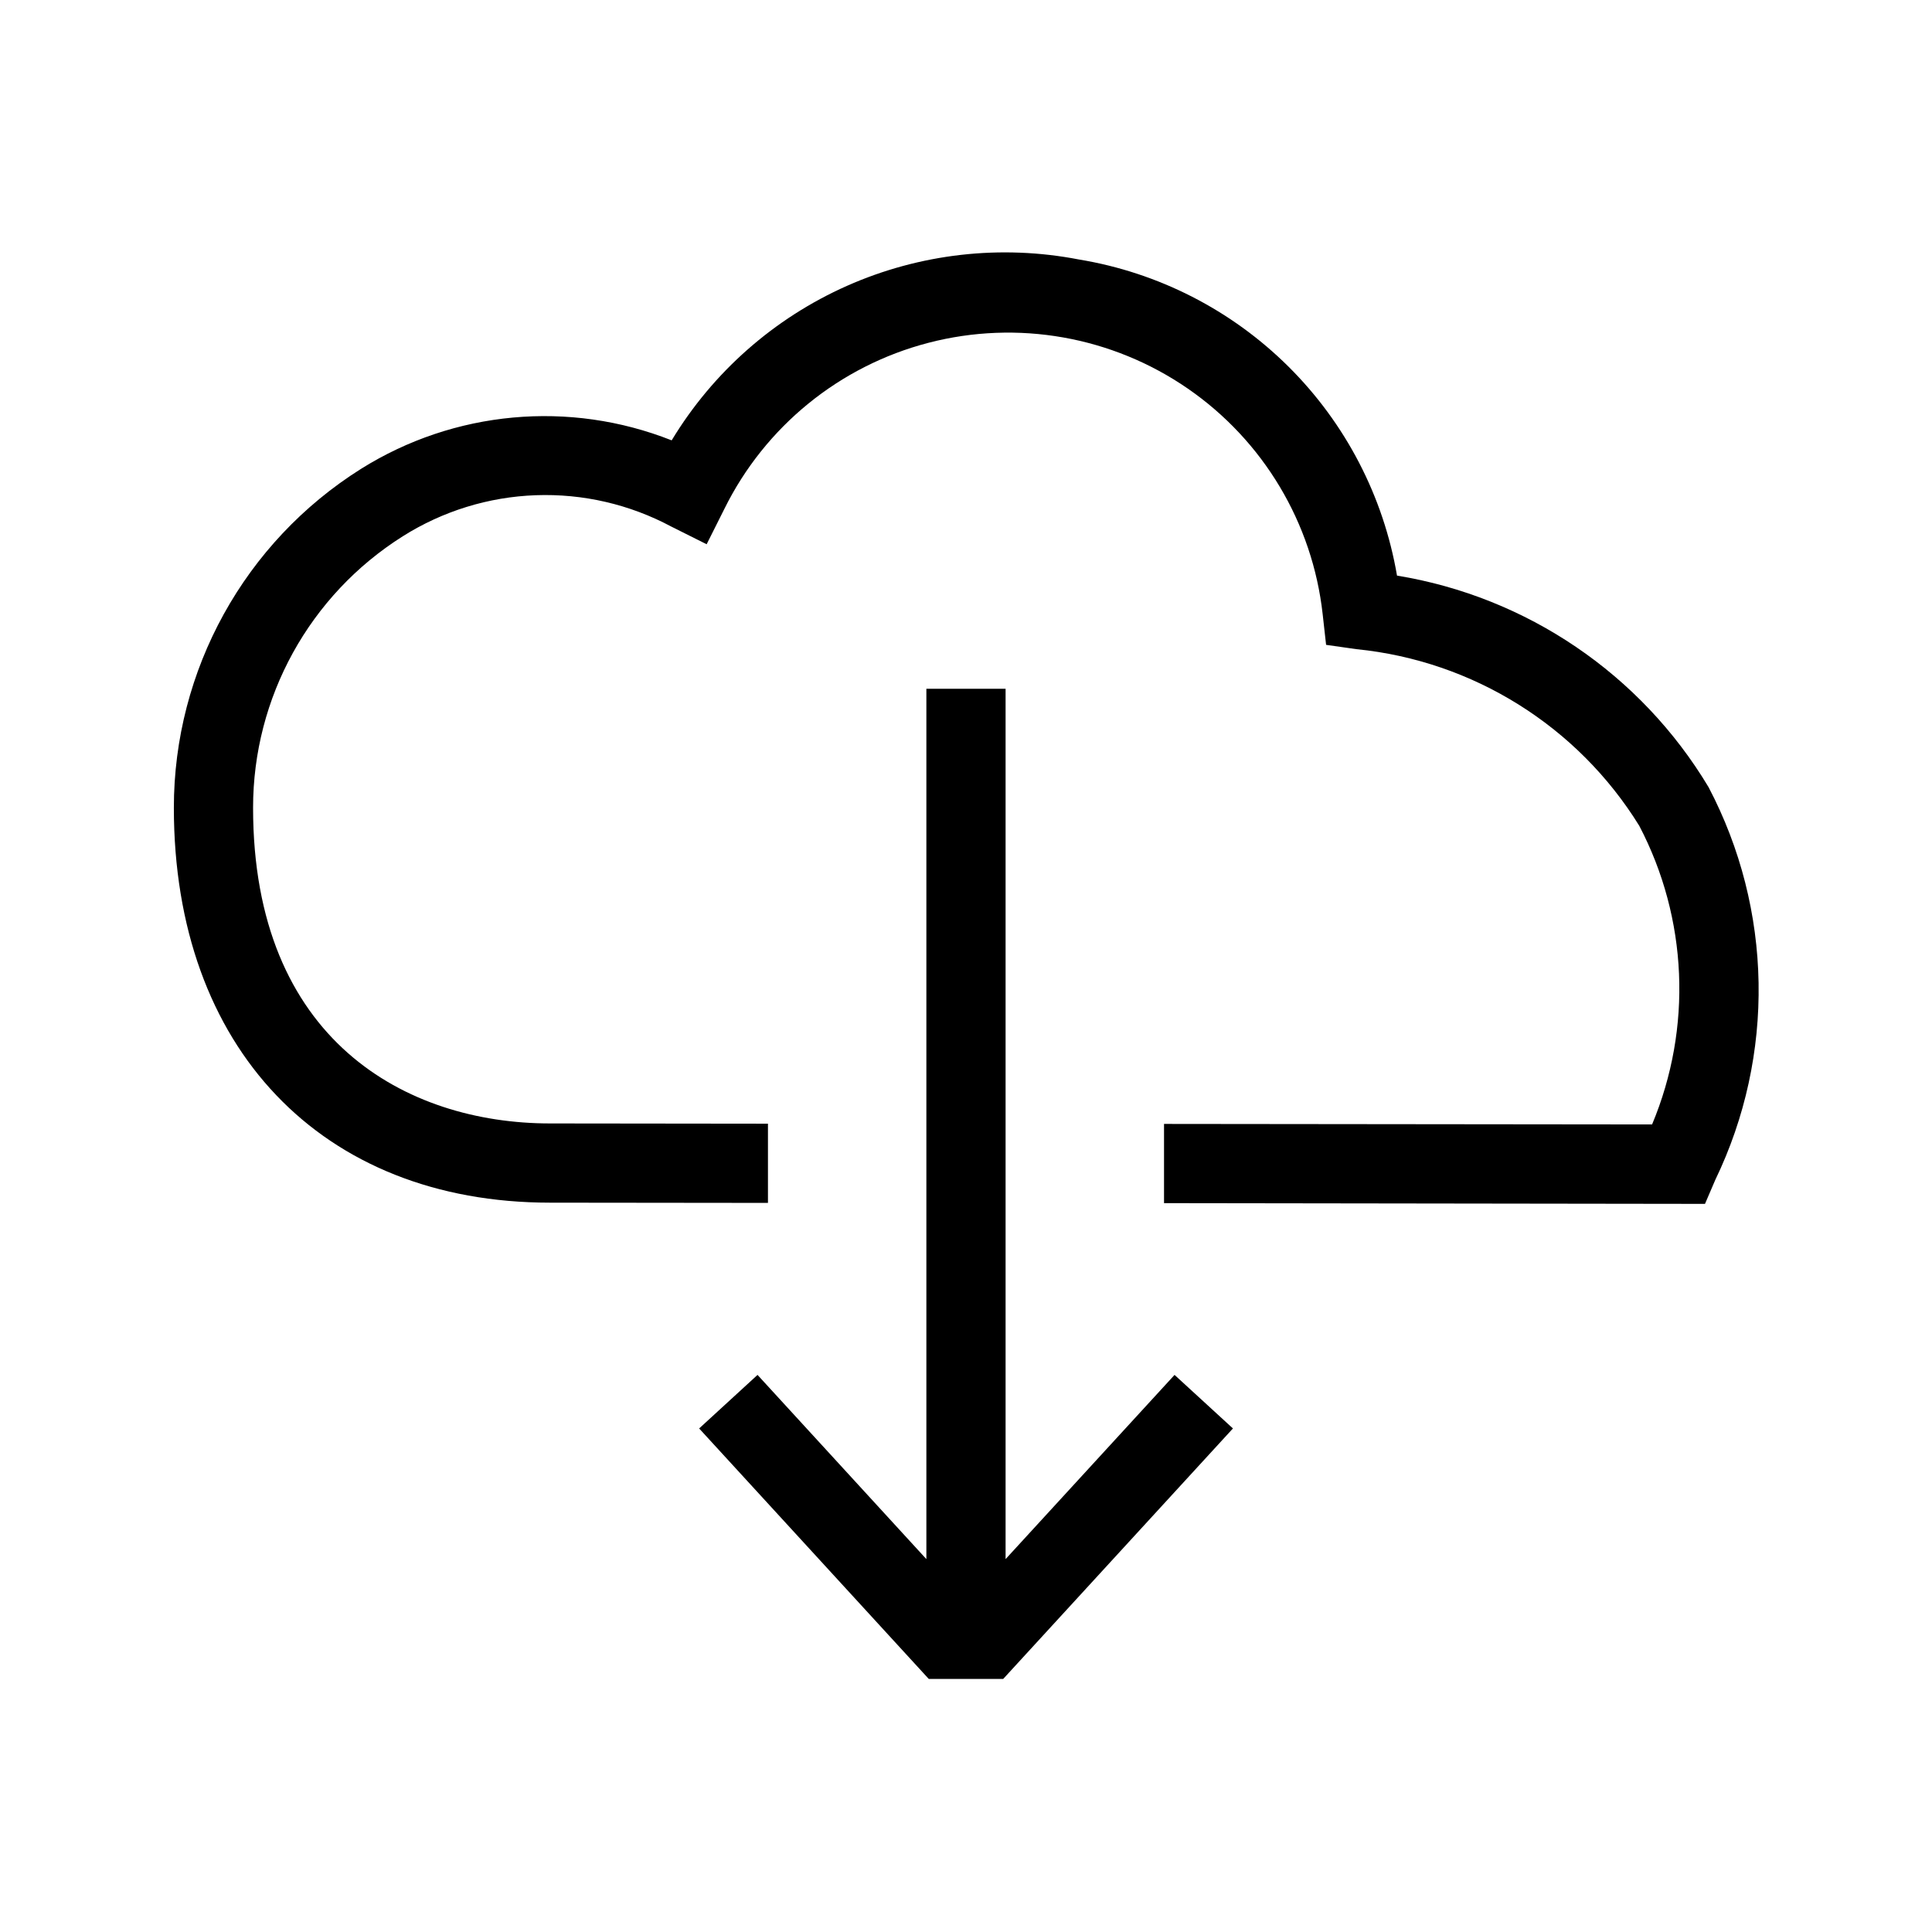
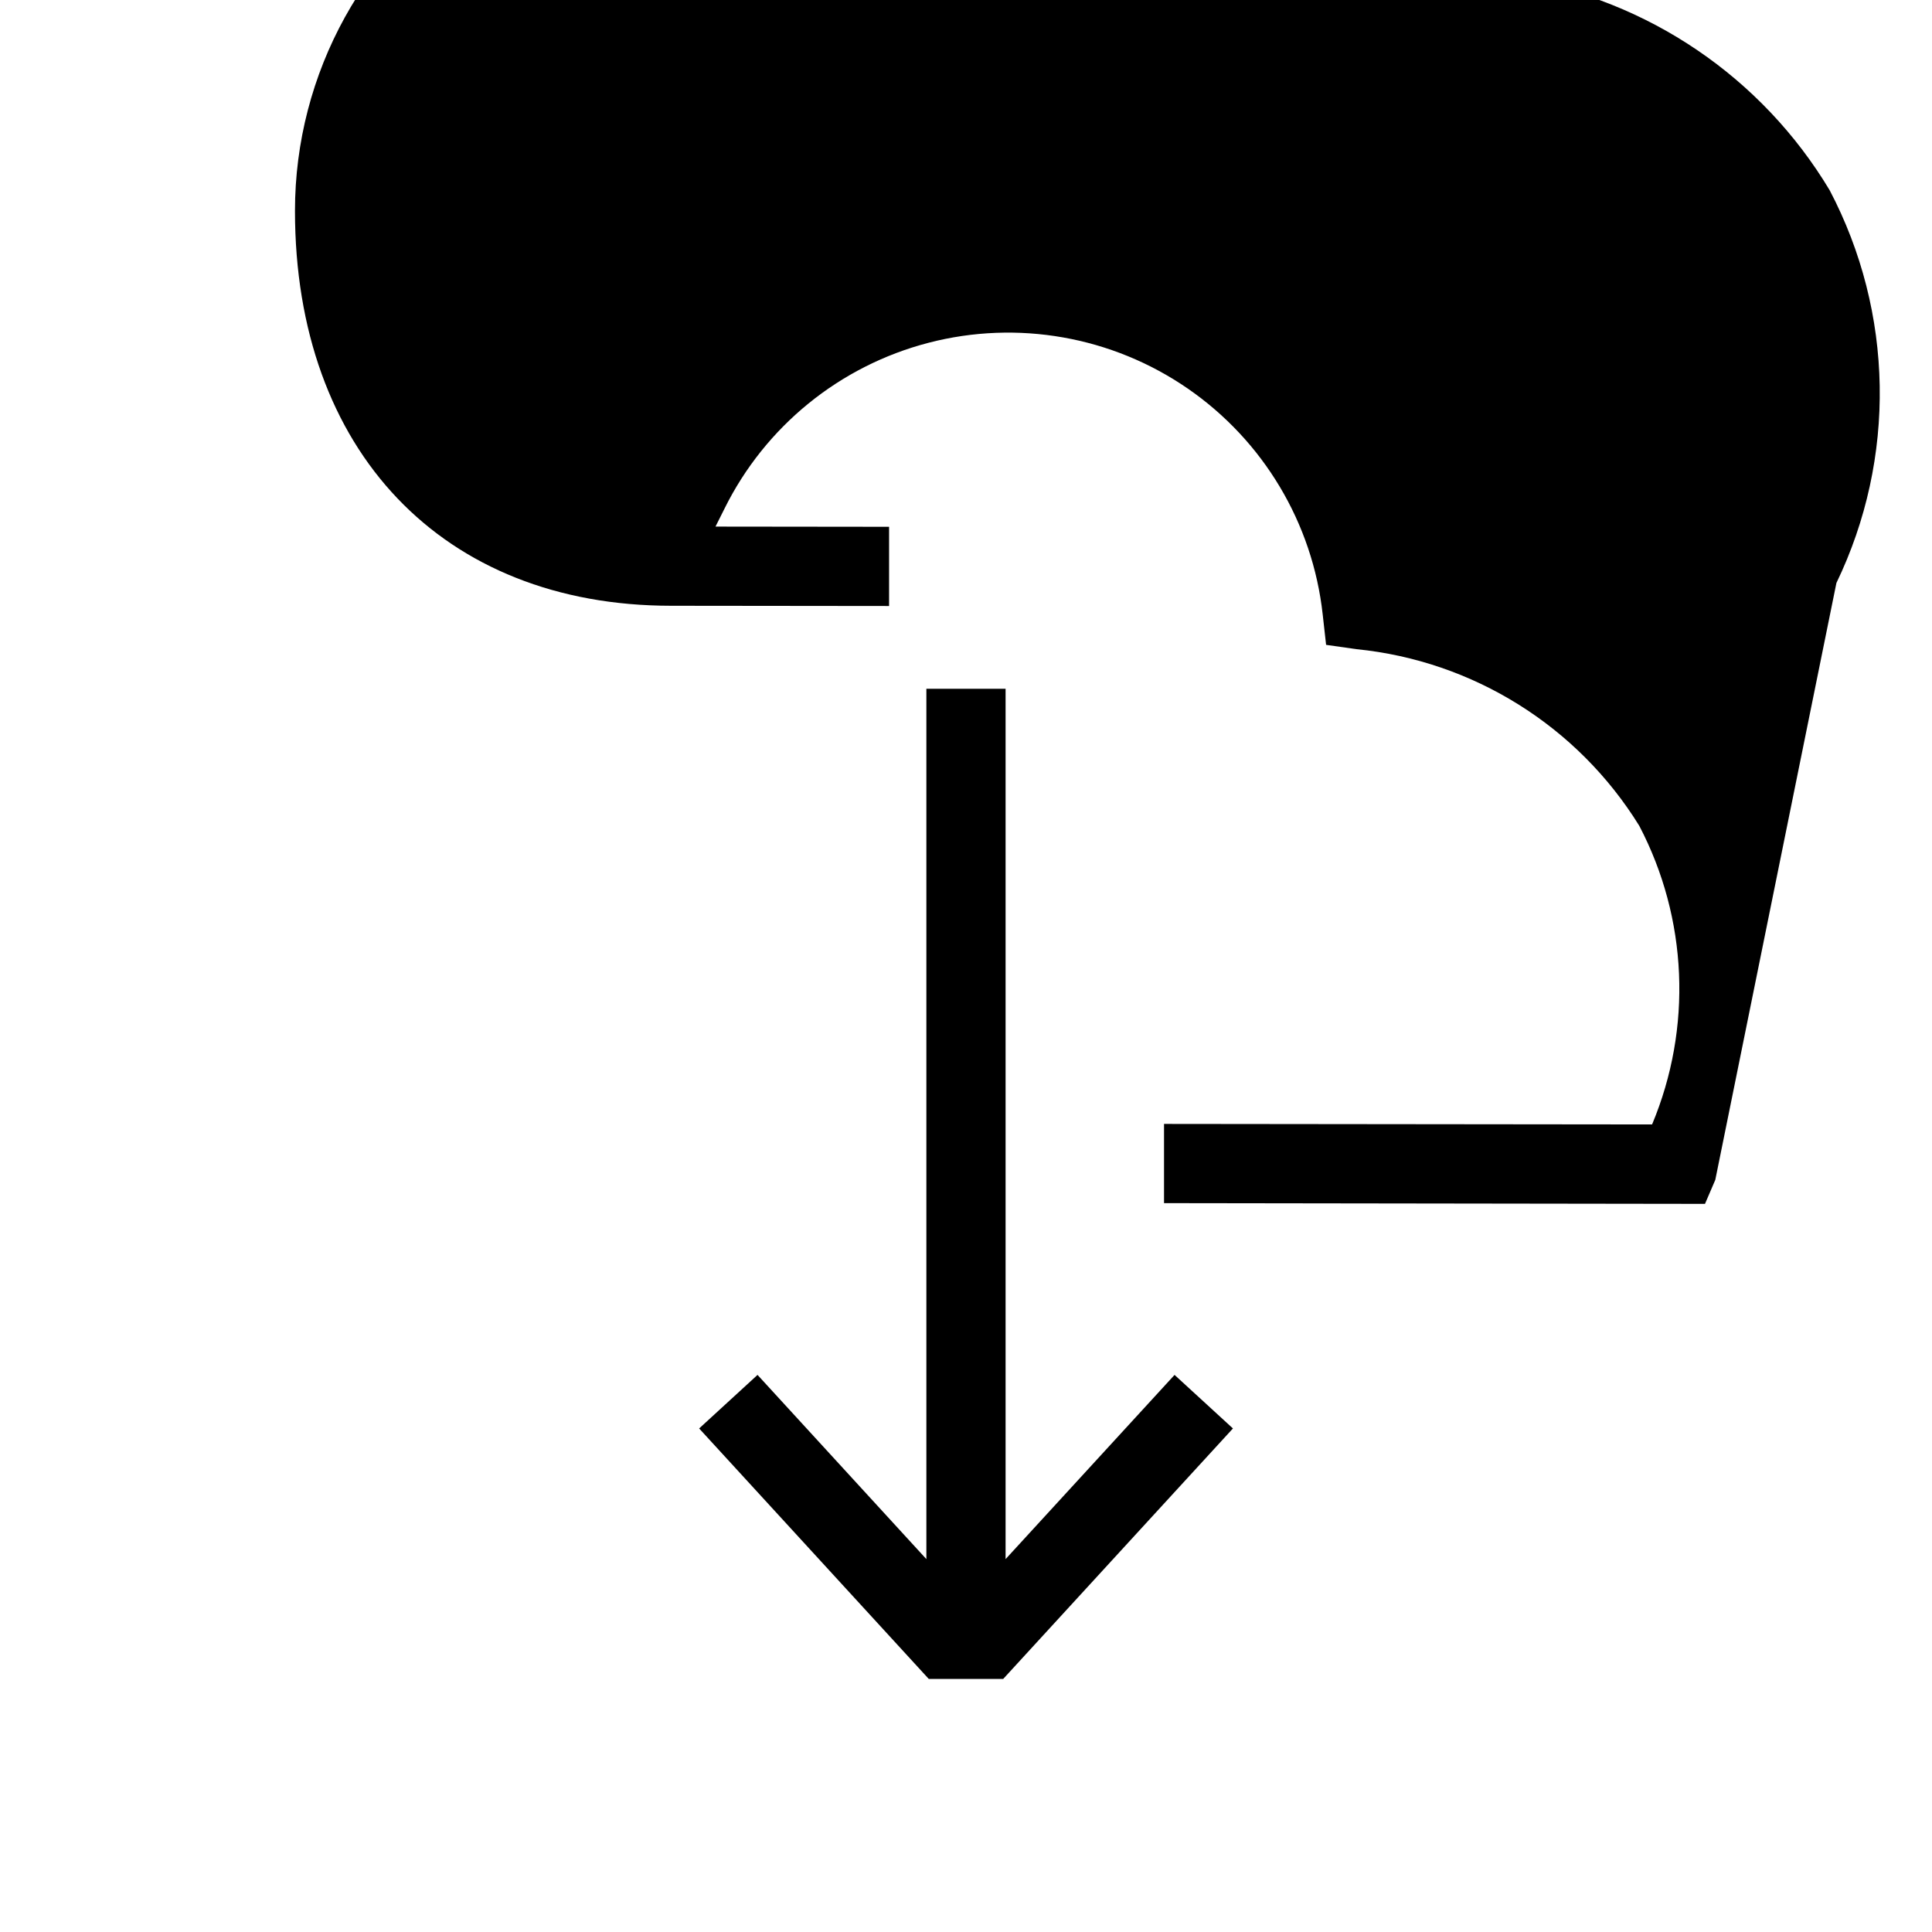
<svg xmlns="http://www.w3.org/2000/svg" fill="#000000" width="800px" height="800px" version="1.1" viewBox="144 144 512 512">
-   <path d="m598.57 456.68-2.731 6.359-143.36-0.195v-20.992l129.34 0.137c10.703-25.57 9.461-54.574-3.391-79.133-16.332-26.422-44.043-43.73-74.949-46.82l-8.051-1.145-0.902-8.082c-2.676-24.199-15.734-46.043-35.781-59.855-20.051-13.816-45.113-18.234-68.676-12.113-23.566 6.121-43.309 22.18-54.098 44.008l-4.703 9.383-9.383-4.691c-11.023-5.891-23.41-8.758-35.898-8.305-12.492 0.449-24.641 4.199-35.211 10.863-24.727 15.574-39.719 42.754-39.707 71.973 0 61.676 40.641 83.652 78.719 83.652l57.73 0.066v20.992l-57.727-0.062c-60.598-0.004-99.715-41.074-99.715-104.65-0.008-36.48 18.73-70.406 49.613-89.824 24.68-15.457 55.234-18.262 82.312-7.547 10.926-18.078 27.137-32.367 46.445-40.938 19.305-8.57 40.777-11.008 61.516-6.988 21.012 3.465 40.422 13.395 55.527 28.41 15.102 15.016 25.148 34.367 28.734 55.359 34.418 5.633 64.613 26.129 82.551 56.039 17.059 32.453 17.727 71.074 1.797 104.1zm-188.08 100.5v-230.65h-20.992v230.65l-44.746-48.816-15.473 14.191 60.848 66.375h19.734l60.879-66.375-15.473-14.191z" />
+   <path d="m598.57 456.68-2.731 6.359-143.36-0.195v-20.992l129.34 0.137c10.703-25.57 9.461-54.574-3.391-79.133-16.332-26.422-44.043-43.73-74.949-46.82l-8.051-1.145-0.902-8.082c-2.676-24.199-15.734-46.043-35.781-59.855-20.051-13.816-45.113-18.234-68.676-12.113-23.566 6.121-43.309 22.18-54.098 44.008l-4.703 9.383-9.383-4.691l57.73 0.066v20.992l-57.727-0.062c-60.598-0.004-99.715-41.074-99.715-104.65-0.008-36.48 18.73-70.406 49.613-89.824 24.68-15.457 55.234-18.262 82.312-7.547 10.926-18.078 27.137-32.367 46.445-40.938 19.305-8.57 40.777-11.008 61.516-6.988 21.012 3.465 40.422 13.395 55.527 28.41 15.102 15.016 25.148 34.367 28.734 55.359 34.418 5.633 64.613 26.129 82.551 56.039 17.059 32.453 17.727 71.074 1.797 104.1zm-188.08 100.5v-230.65h-20.992v230.65l-44.746-48.816-15.473 14.191 60.848 66.375h19.734l60.879-66.375-15.473-14.191z" />
</svg>